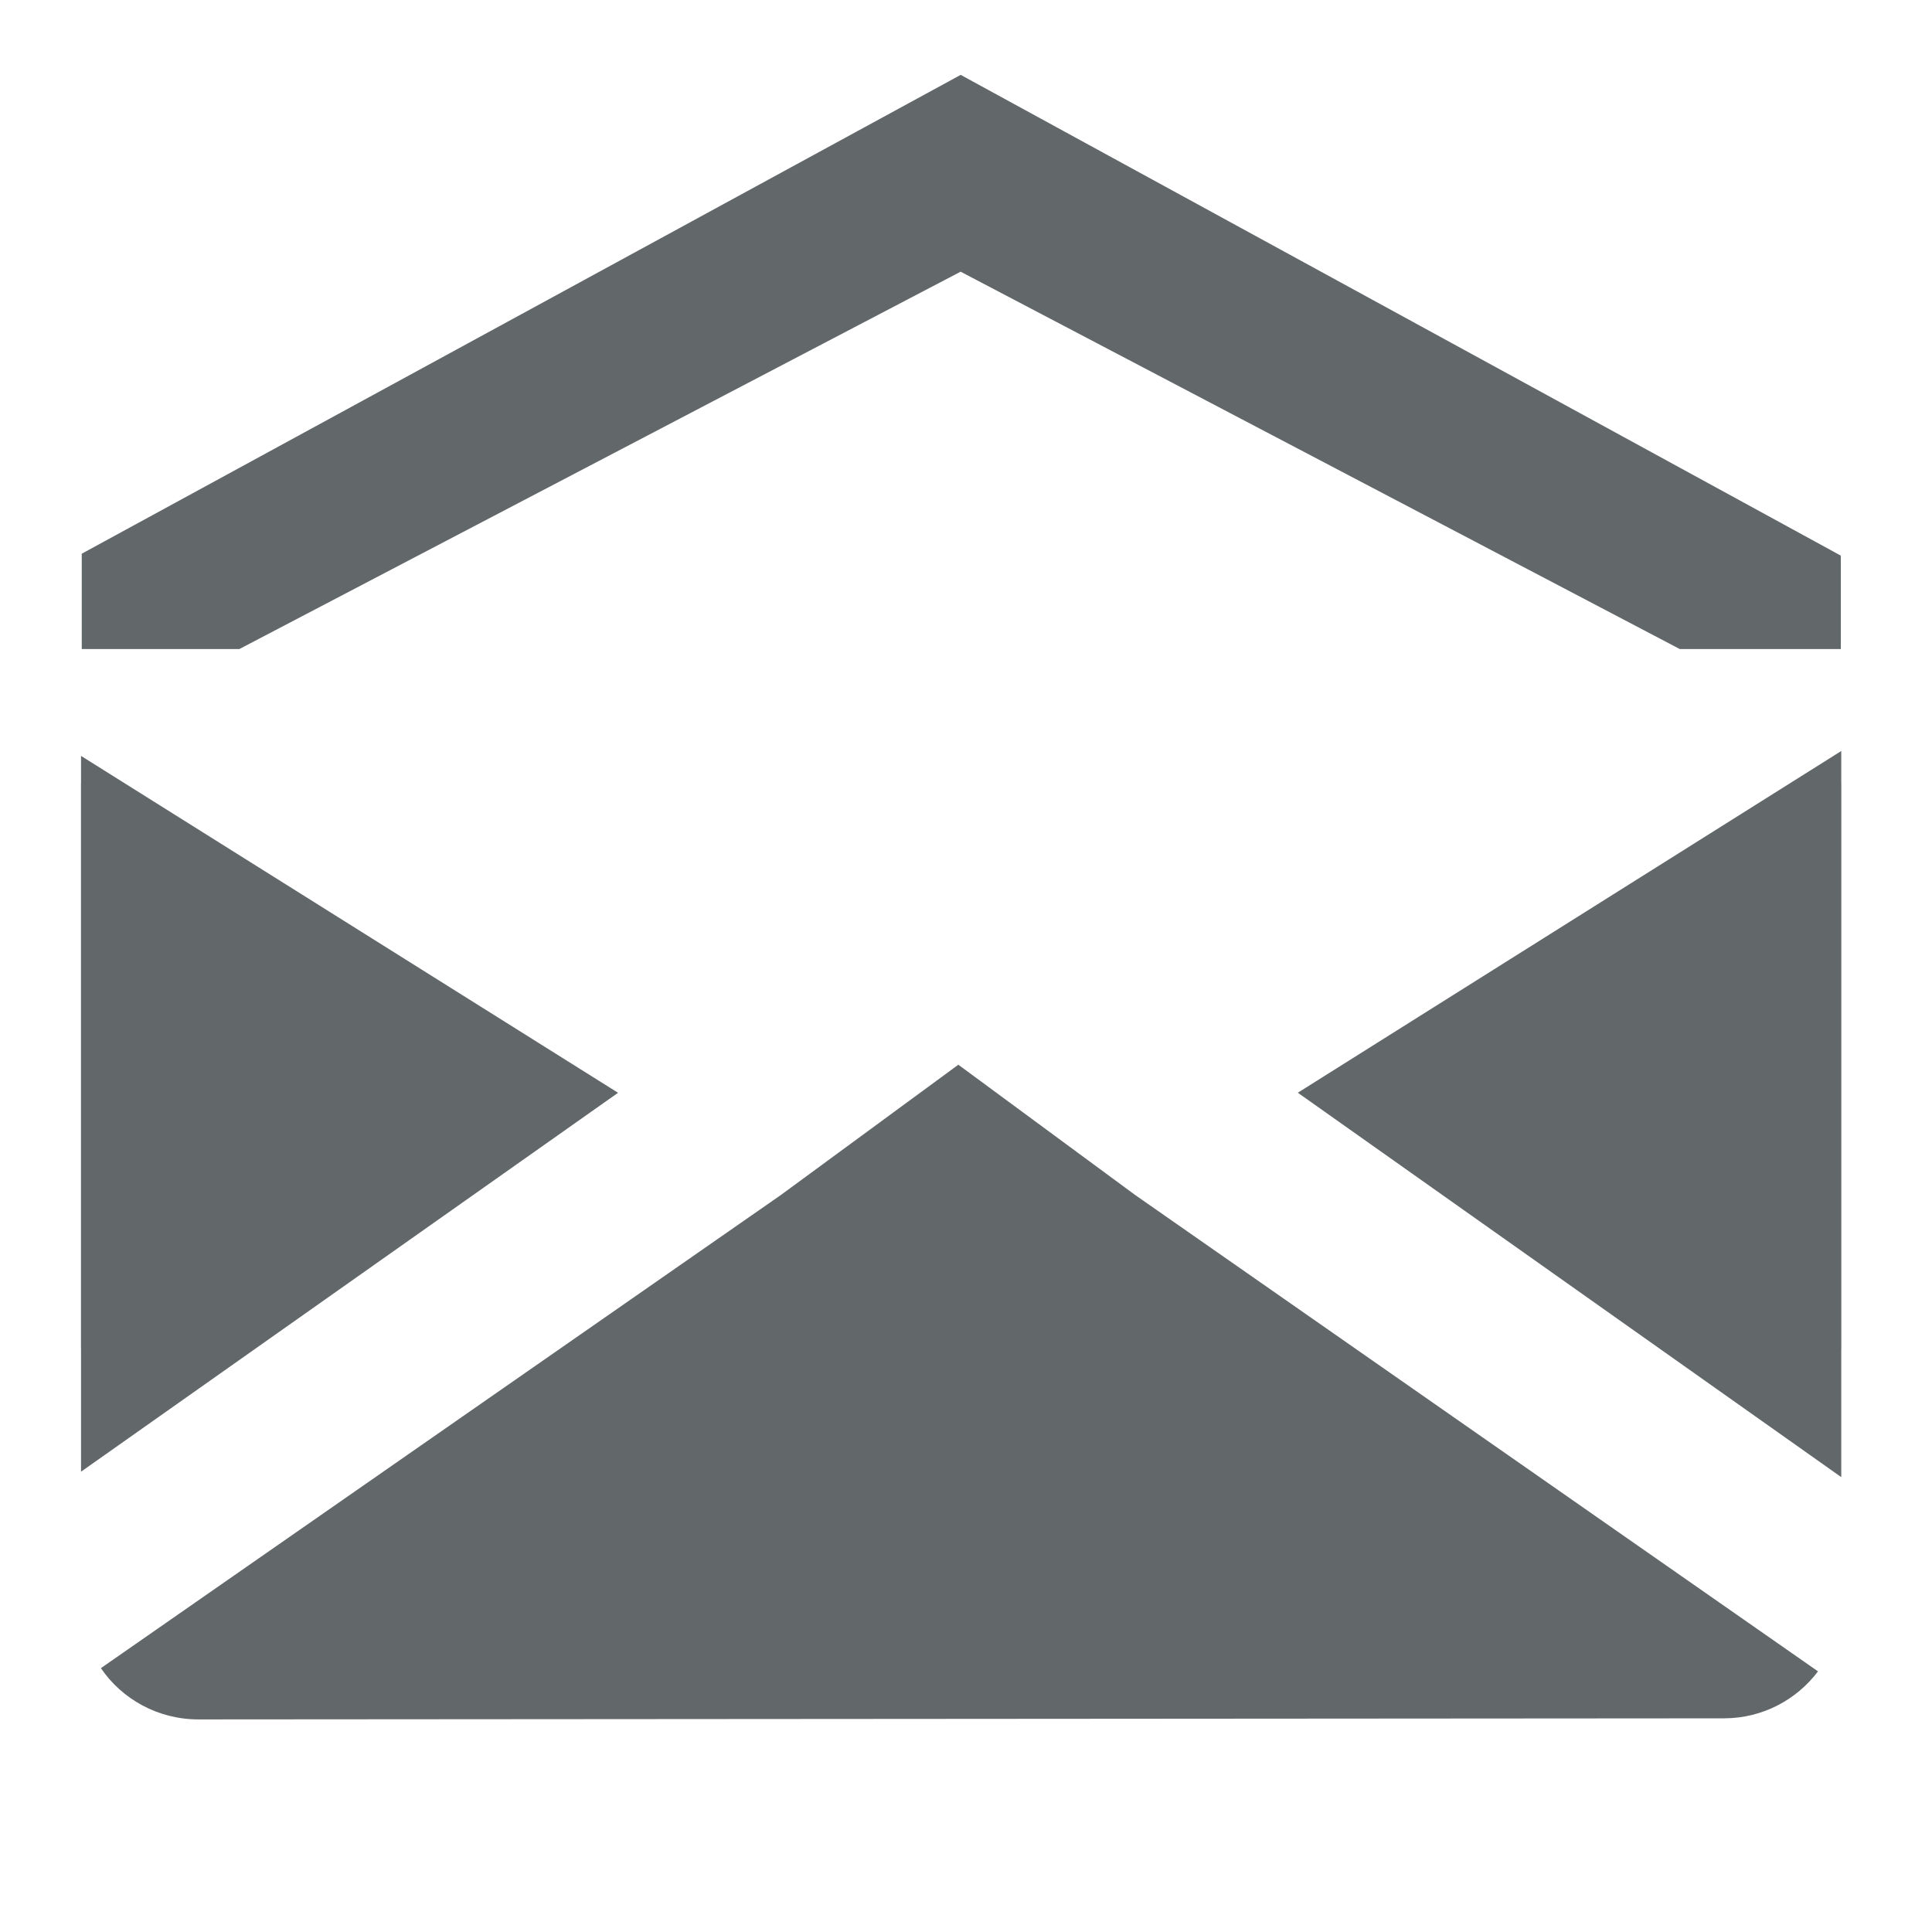
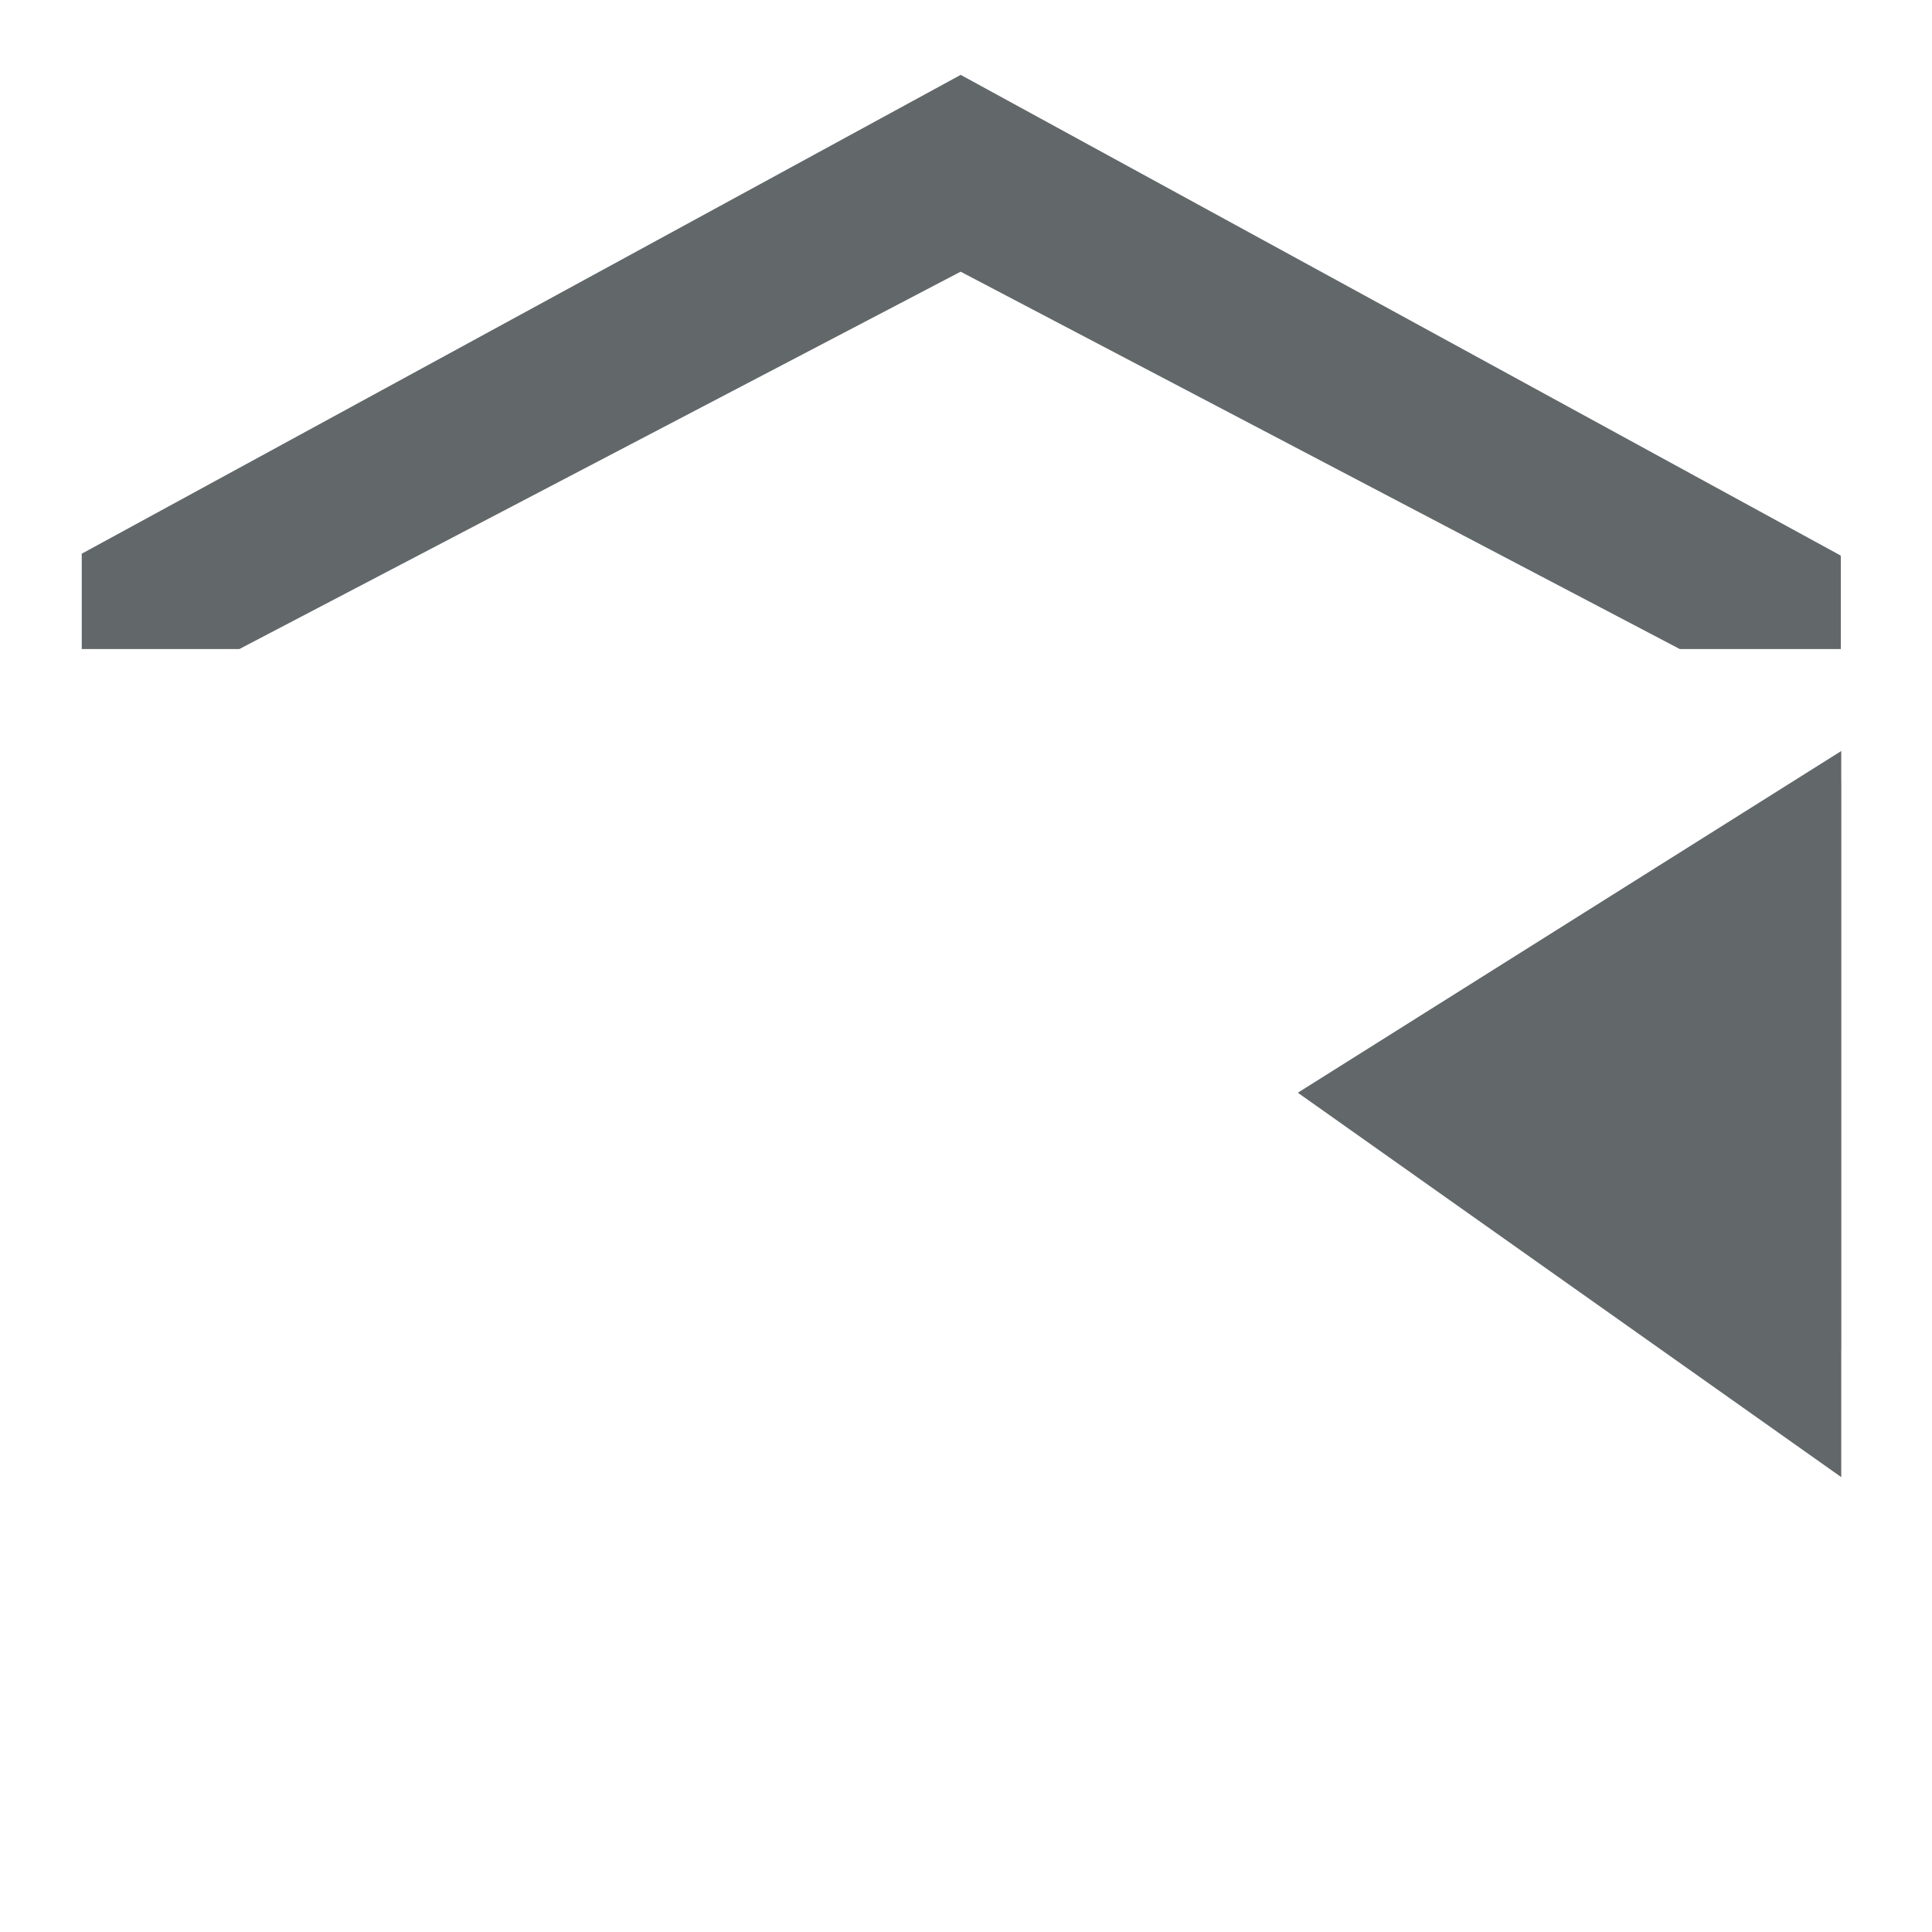
<svg xmlns="http://www.w3.org/2000/svg" version="1.1" id="Ebene_1" x="0px" y="0px" width="32px" height="32px" viewBox="0 0 32 32" enable-background="new 0 0 32 32" xml:space="preserve">
  <g>
    <polygon fill="#62686A" points="21.496,18.099 30.497,24.466 30.497,22.354 30.498,22.354 30.498,17.658 30.498,12.962   30.497,12.962 30.497,12.439  " />
-     <path fill="#62686A" d="M3.288,28.479l25.267-0.018c0.641-0.001,1.203-0.309,1.557-0.778l-11.31-7.89l-2.929-2.158l-2.938,2.157   L1.671,27.63C2.02,28.142,2.614,28.479,3.288,28.479z" />
-     <polygon fill="#62686A" points="1.342,24.376 10.237,18.1 1.342,12.52 1.342,12.982 1.341,12.982 1.341,17.658 1.341,22.334   1.342,22.334  " />
  </g>
-   <path fill="none" stroke="#663399" stroke-width="0.25" stroke-miterlimit="10" d="M30.959,13.156" />
-   <path fill="none" stroke="#663399" stroke-width="0.25" stroke-miterlimit="10" d="M1.083,13.156" />
  <polygon fill="#62686A" points="30.488,9.22 30.488,9.202 15.912,1.24 1.354,9.171 1.354,10.75 3.965,10.75 15.911,4.5  27.822,10.75 30.49,10.75 30.49,9.22 " />
</svg>